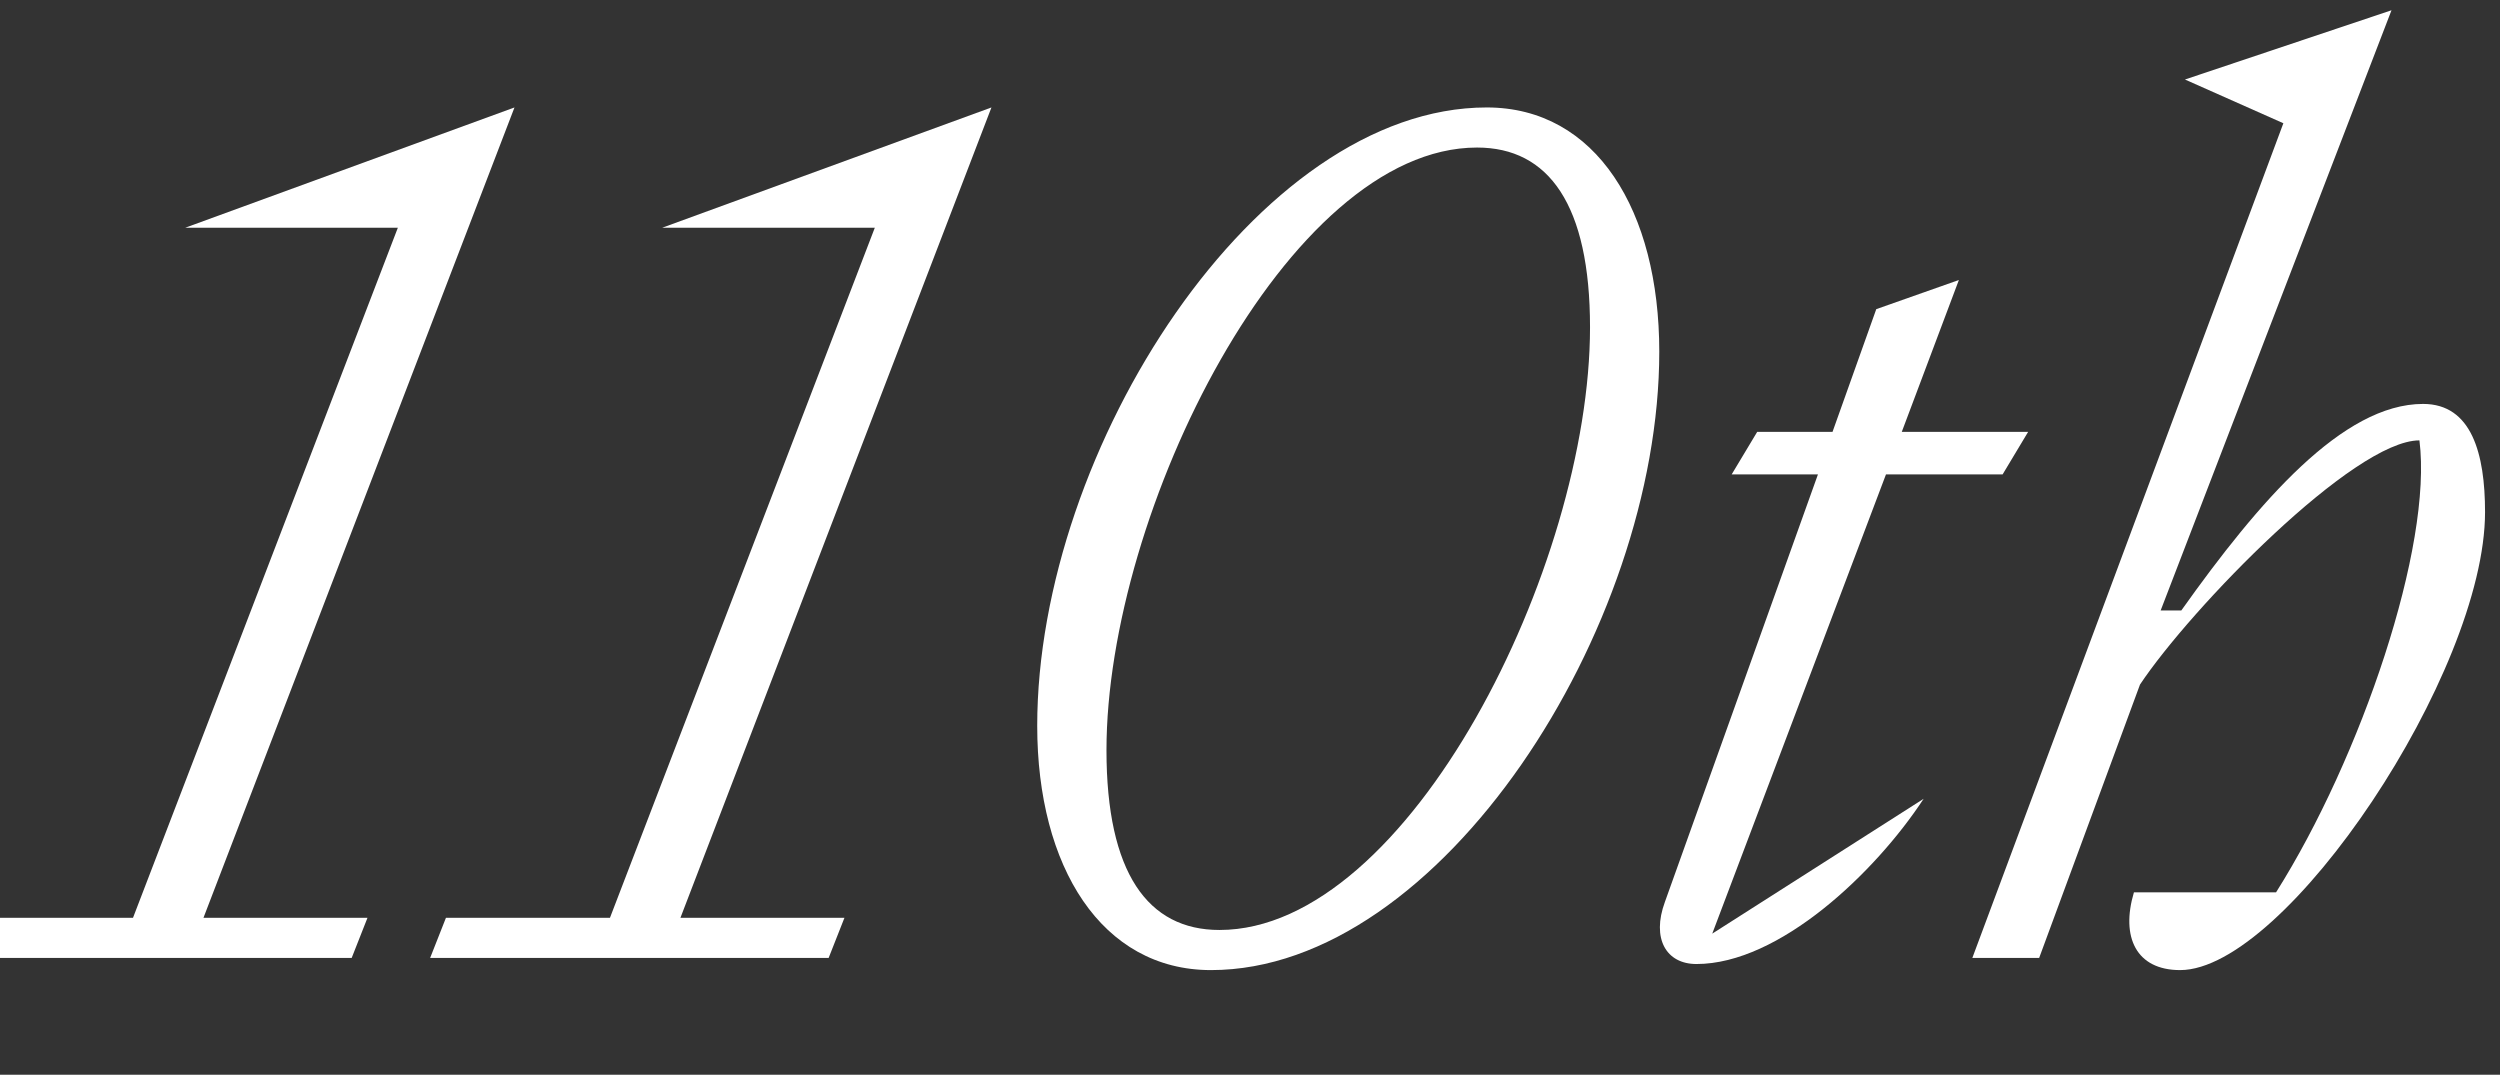
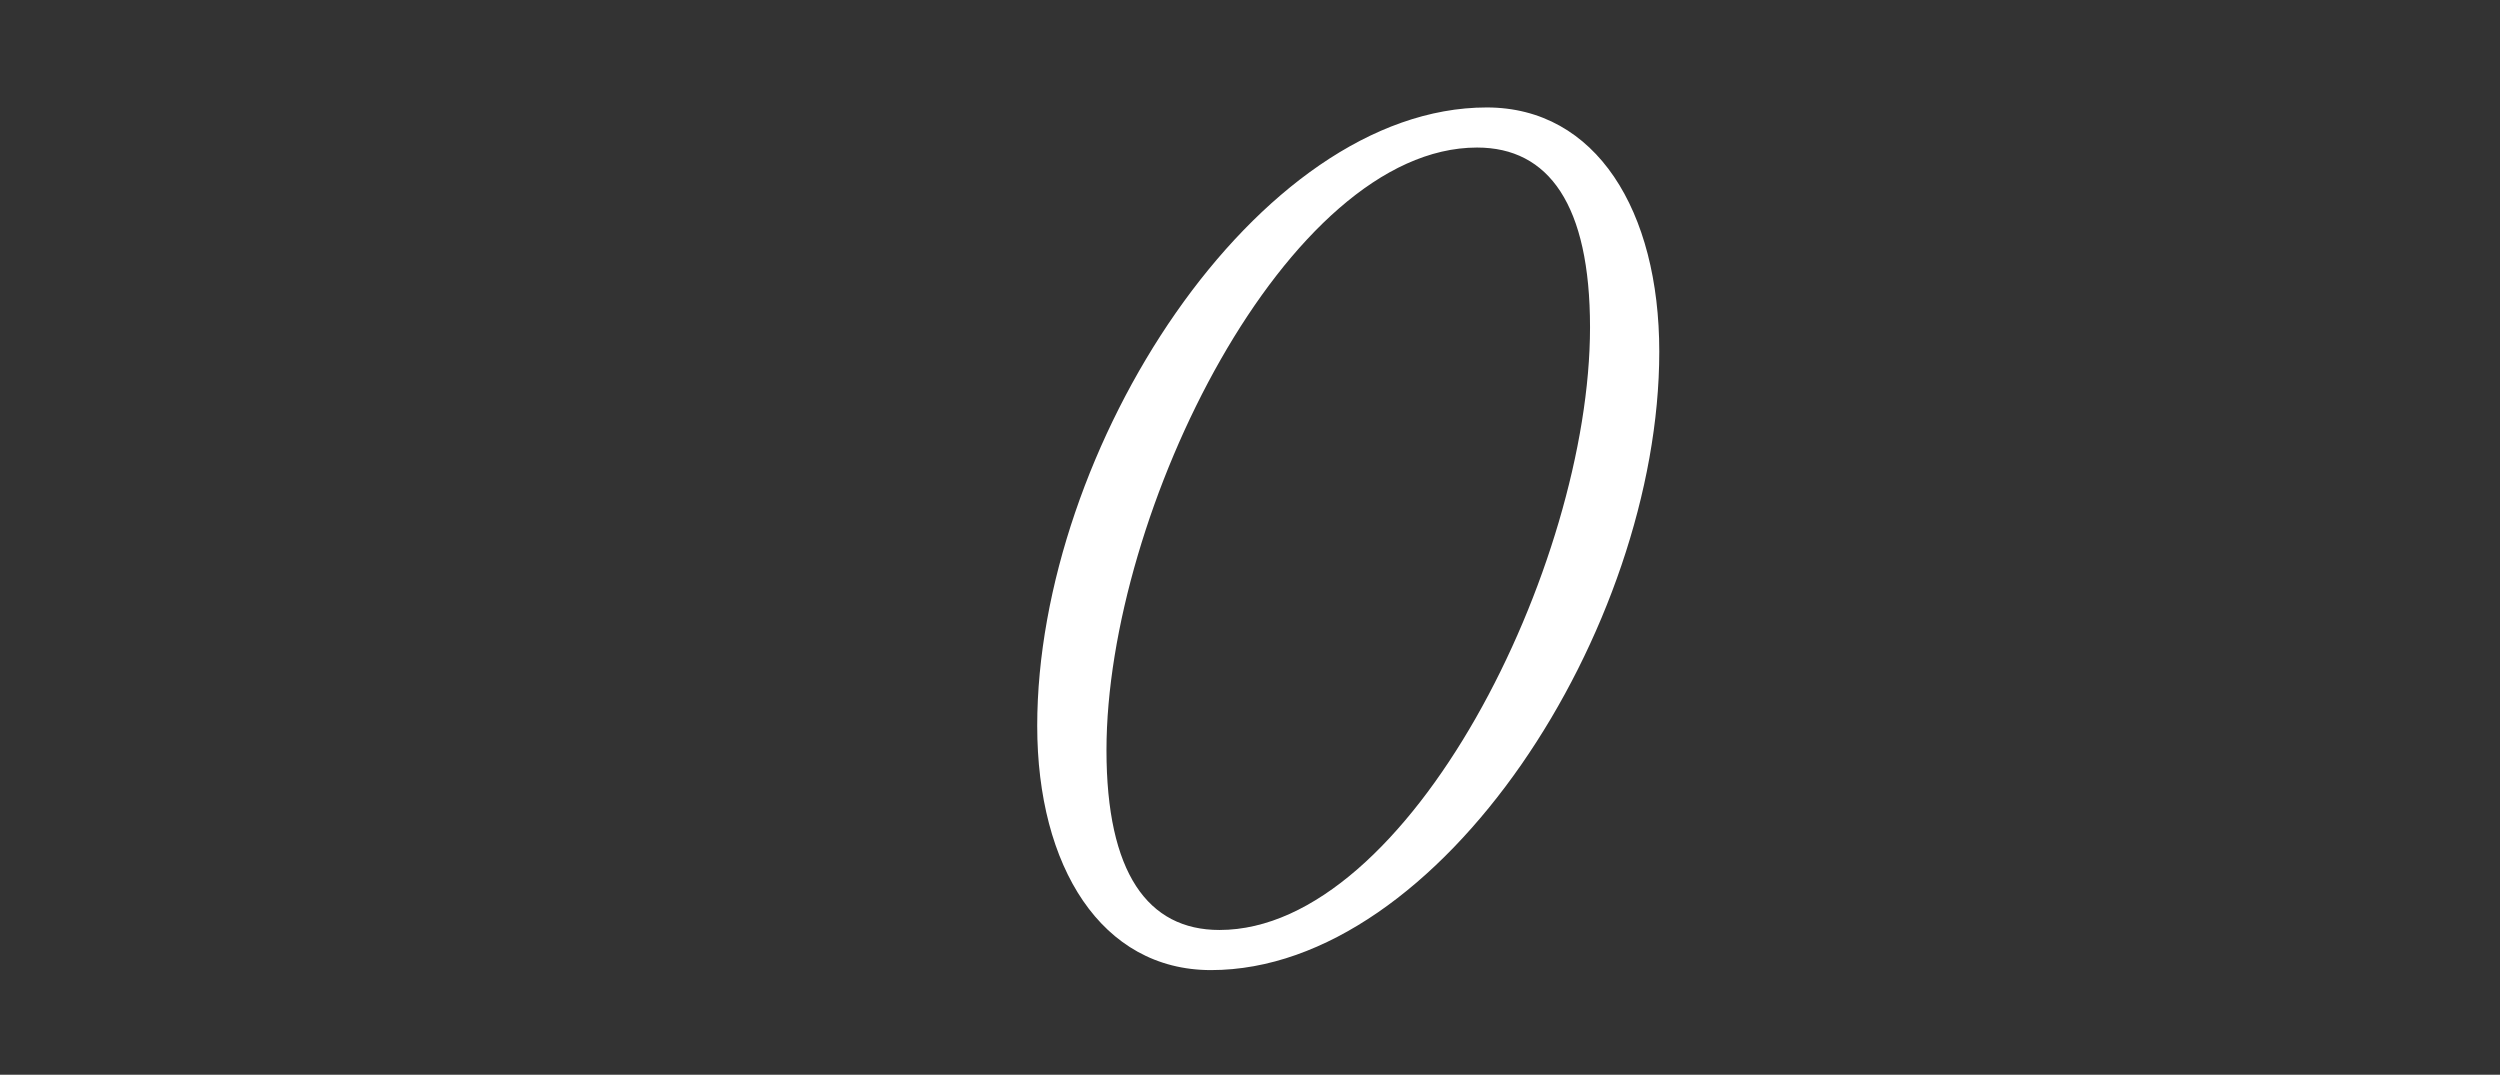
<svg xmlns="http://www.w3.org/2000/svg" width="107" height="46" viewBox="0 0 107 46" fill="none">
  <rect x="0" y="0" width="107" height="46" fill="#333333" stroke="none" />
  <g clip-path="url(#clip0_785_43911)">
-     <path d="M106.36 21.916C106.36 28.779 97.832 41.52 93.308 41.52C91.436 41.52 90.76 40.115 91.332 38.191H97.416C101.056 32.419 104.124 23.372 103.552 18.848C100.744 18.848 93.776 26.023 91.592 29.299L87.276 40.999H84.416L97.728 5.275L93.516 3.403L102.356 0.439L92.476 26.128H93.36C96.688 21.448 100.276 17.288 103.708 17.288C105.788 17.288 106.36 19.419 106.36 21.916Z" fill="white" />
-     <path d="M71.256 38.608L77.808 20.304H74.116L75.208 18.484H78.432L80.304 13.232L83.84 11.984L81.396 18.484H86.804L85.712 20.304H80.72L73.284 39.96L82.332 34.188C80.252 37.36 76.144 41.26 72.608 41.26C71.308 41.26 70.684 40.168 71.256 38.608Z" fill="white" />
    <path d="M63.633 4.599C68.313 4.599 71.017 9.019 71.017 15.052C71.017 26.907 61.657 41.52 51.829 41.52C47.149 41.52 44.393 37.099 44.393 31.067C44.393 19.212 53.805 4.599 63.633 4.599ZM52.193 39.803C60.305 39.803 68.053 24.203 68.053 14.011C68.053 8.759 66.285 6.315 63.217 6.315C55.105 6.315 47.357 21.916 47.357 32.108C47.357 37.359 49.125 39.803 52.193 39.803Z" fill="white" />
-     <path d="M37.442 9.747H28.342L42.434 4.599L29.122 39.283H36.142L35.466 40.999H18.41L19.086 39.283H26.106L37.442 9.747Z" fill="white" />
-     <path d="M17.028 9.747H7.928L22.02 4.599L8.708 39.283H15.728L15.052 40.999H-2.004L-1.328 39.283H5.692L17.028 9.747Z" fill="white" />
  </g>
  <defs>
    <clipPath id="clip0_785_43911">
      <rect width="107" height="46" fill="white" />
    </clipPath>
  </defs>
</svg>